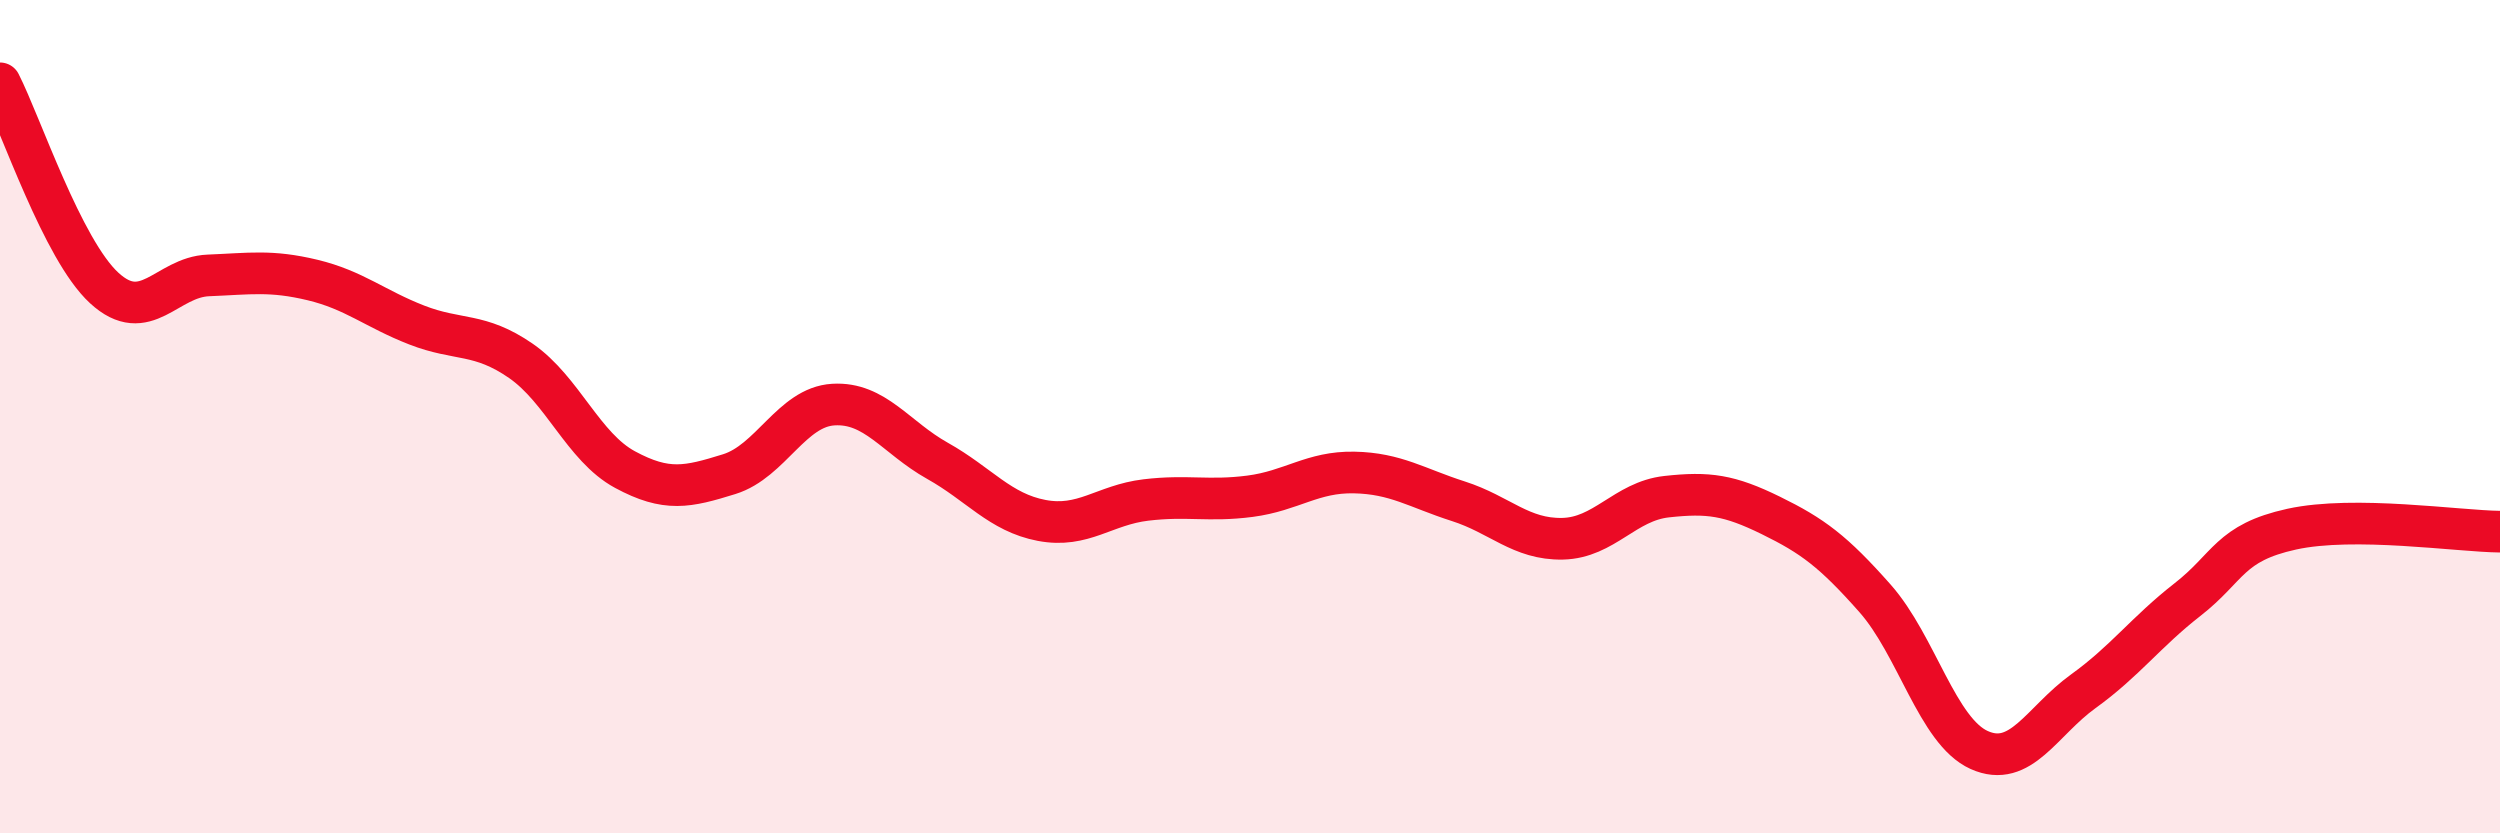
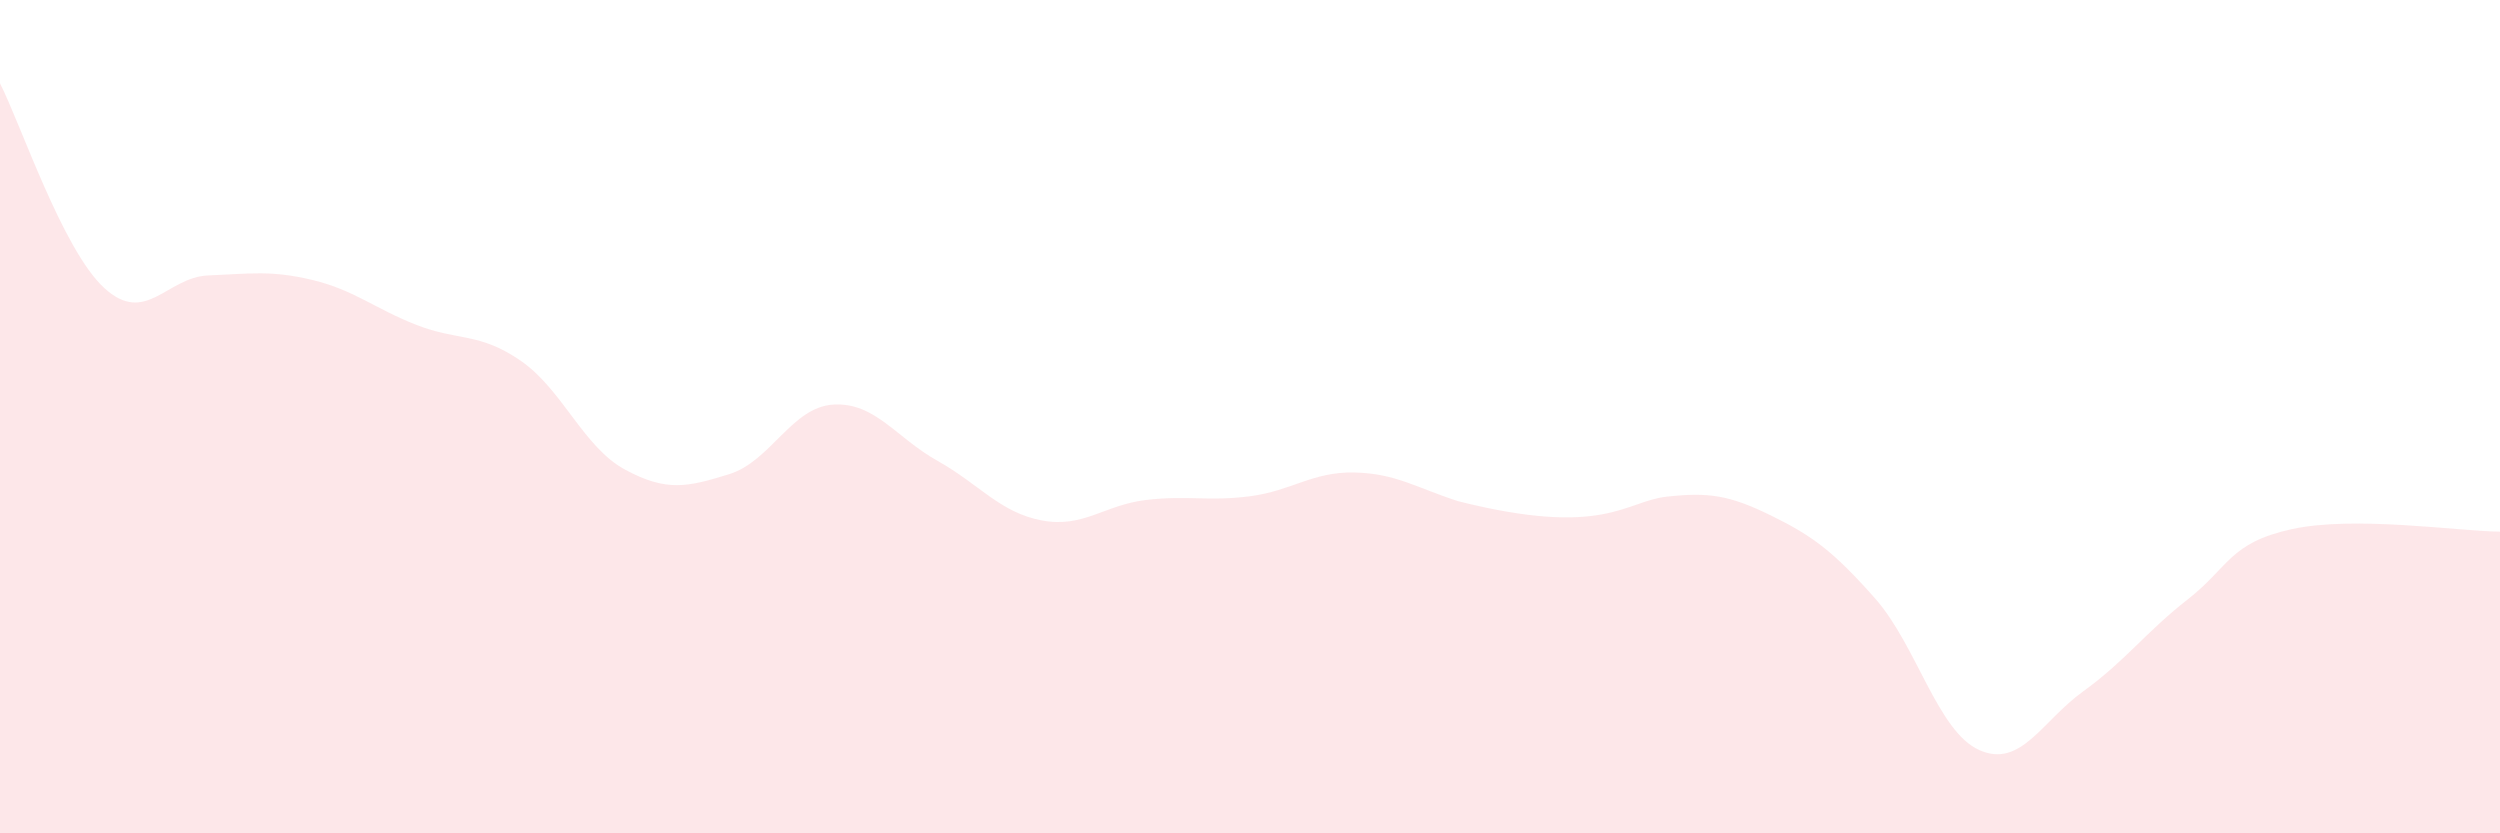
<svg xmlns="http://www.w3.org/2000/svg" width="60" height="20" viewBox="0 0 60 20">
-   <path d="M 0,2 C 0.5,2.98 1.5,5.99 2.5,6.91 C 3.5,7.83 4,6.65 5,6.61 C 6,6.57 6.5,6.48 7.5,6.72 C 8.5,6.96 9,7.41 10,7.8 C 11,8.19 11.5,7.97 12.5,8.66 C 13.5,9.35 14,10.73 15,11.27 C 16,11.81 16.5,11.69 17.5,11.38 C 18.5,11.07 19,9.77 20,9.71 C 21,9.65 21.5,10.5 22.5,11.06 C 23.5,11.62 24,12.3 25,12.49 C 26,12.68 26.5,12.12 27.5,12 C 28.5,11.88 29,12.04 30,11.91 C 31,11.78 31.5,11.32 32.5,11.34 C 33.5,11.36 34,11.71 35,12.03 C 36,12.35 36.5,12.95 37.5,12.93 C 38.5,12.91 39,12.03 40,11.92 C 41,11.81 41.5,11.88 42.5,12.37 C 43.5,12.86 44,13.23 45,14.36 C 46,15.49 46.5,17.55 47.5,18 C 48.5,18.45 49,17.31 50,16.59 C 51,15.87 51.5,15.17 52.5,14.39 C 53.5,13.61 53.5,13.03 55,12.7 C 56.5,12.37 59,12.75 60,12.76L60 20L0 20Z" fill="#EB0A25" opacity="0.1" stroke-linecap="round" stroke-linejoin="round" />
-   <path d="M 0,2 C 0.5,2.98 1.5,5.99 2.5,6.91 C 3.5,7.83 4,6.65 5,6.61 C 6,6.57 6.5,6.48 7.5,6.72 C 8.5,6.96 9,7.41 10,7.8 C 11,8.19 11.5,7.97 12.5,8.66 C 13.5,9.35 14,10.73 15,11.27 C 16,11.81 16.5,11.69 17.5,11.38 C 18.5,11.07 19,9.77 20,9.71 C 21,9.65 21.5,10.5 22.5,11.06 C 23.5,11.62 24,12.3 25,12.49 C 26,12.68 26.5,12.12 27.5,12 C 28.5,11.88 29,12.04 30,11.91 C 31,11.78 31.5,11.32 32.5,11.34 C 33.5,11.36 34,11.71 35,12.03 C 36,12.35 36.5,12.95 37.5,12.93 C 38.5,12.91 39,12.03 40,11.92 C 41,11.81 41.5,11.88 42.5,12.37 C 43.5,12.86 44,13.23 45,14.36 C 46,15.49 46.5,17.55 47.5,18 C 48.5,18.45 49,17.31 50,16.59 C 51,15.87 51.5,15.17 52.5,14.39 C 53.5,13.61 53.5,13.03 55,12.7 C 56.5,12.37 59,12.75 60,12.76" stroke="#EB0A25" stroke-width="1" fill="none" stroke-linecap="round" stroke-linejoin="round" />
+   <path d="M 0,2 C 0.5,2.98 1.5,5.99 2.5,6.91 C 3.5,7.83 4,6.65 5,6.61 C 6,6.57 6.5,6.48 7.5,6.72 C 8.5,6.96 9,7.41 10,7.8 C 11,8.19 11.5,7.97 12.5,8.66 C 13.5,9.35 14,10.73 15,11.27 C 16,11.81 16.5,11.69 17.5,11.38 C 18.5,11.07 19,9.77 20,9.71 C 21,9.65 21.5,10.5 22.5,11.06 C 23.5,11.62 24,12.3 25,12.49 C 26,12.68 26.5,12.12 27.5,12 C 28.5,11.88 29,12.04 30,11.91 C 31,11.78 31.5,11.32 32.5,11.34 C 33.5,11.36 34,11.71 35,12.03 C 38.5,12.91 39,12.03 40,11.92 C 41,11.81 41.5,11.88 42.5,12.37 C 43.5,12.86 44,13.23 45,14.36 C 46,15.49 46.5,17.55 47.5,18 C 48.5,18.45 49,17.31 50,16.59 C 51,15.87 51.5,15.17 52.5,14.39 C 53.5,13.61 53.5,13.03 55,12.7 C 56.5,12.37 59,12.75 60,12.76L60 20L0 20Z" fill="#EB0A25" opacity="0.1" stroke-linecap="round" stroke-linejoin="round" />
</svg>